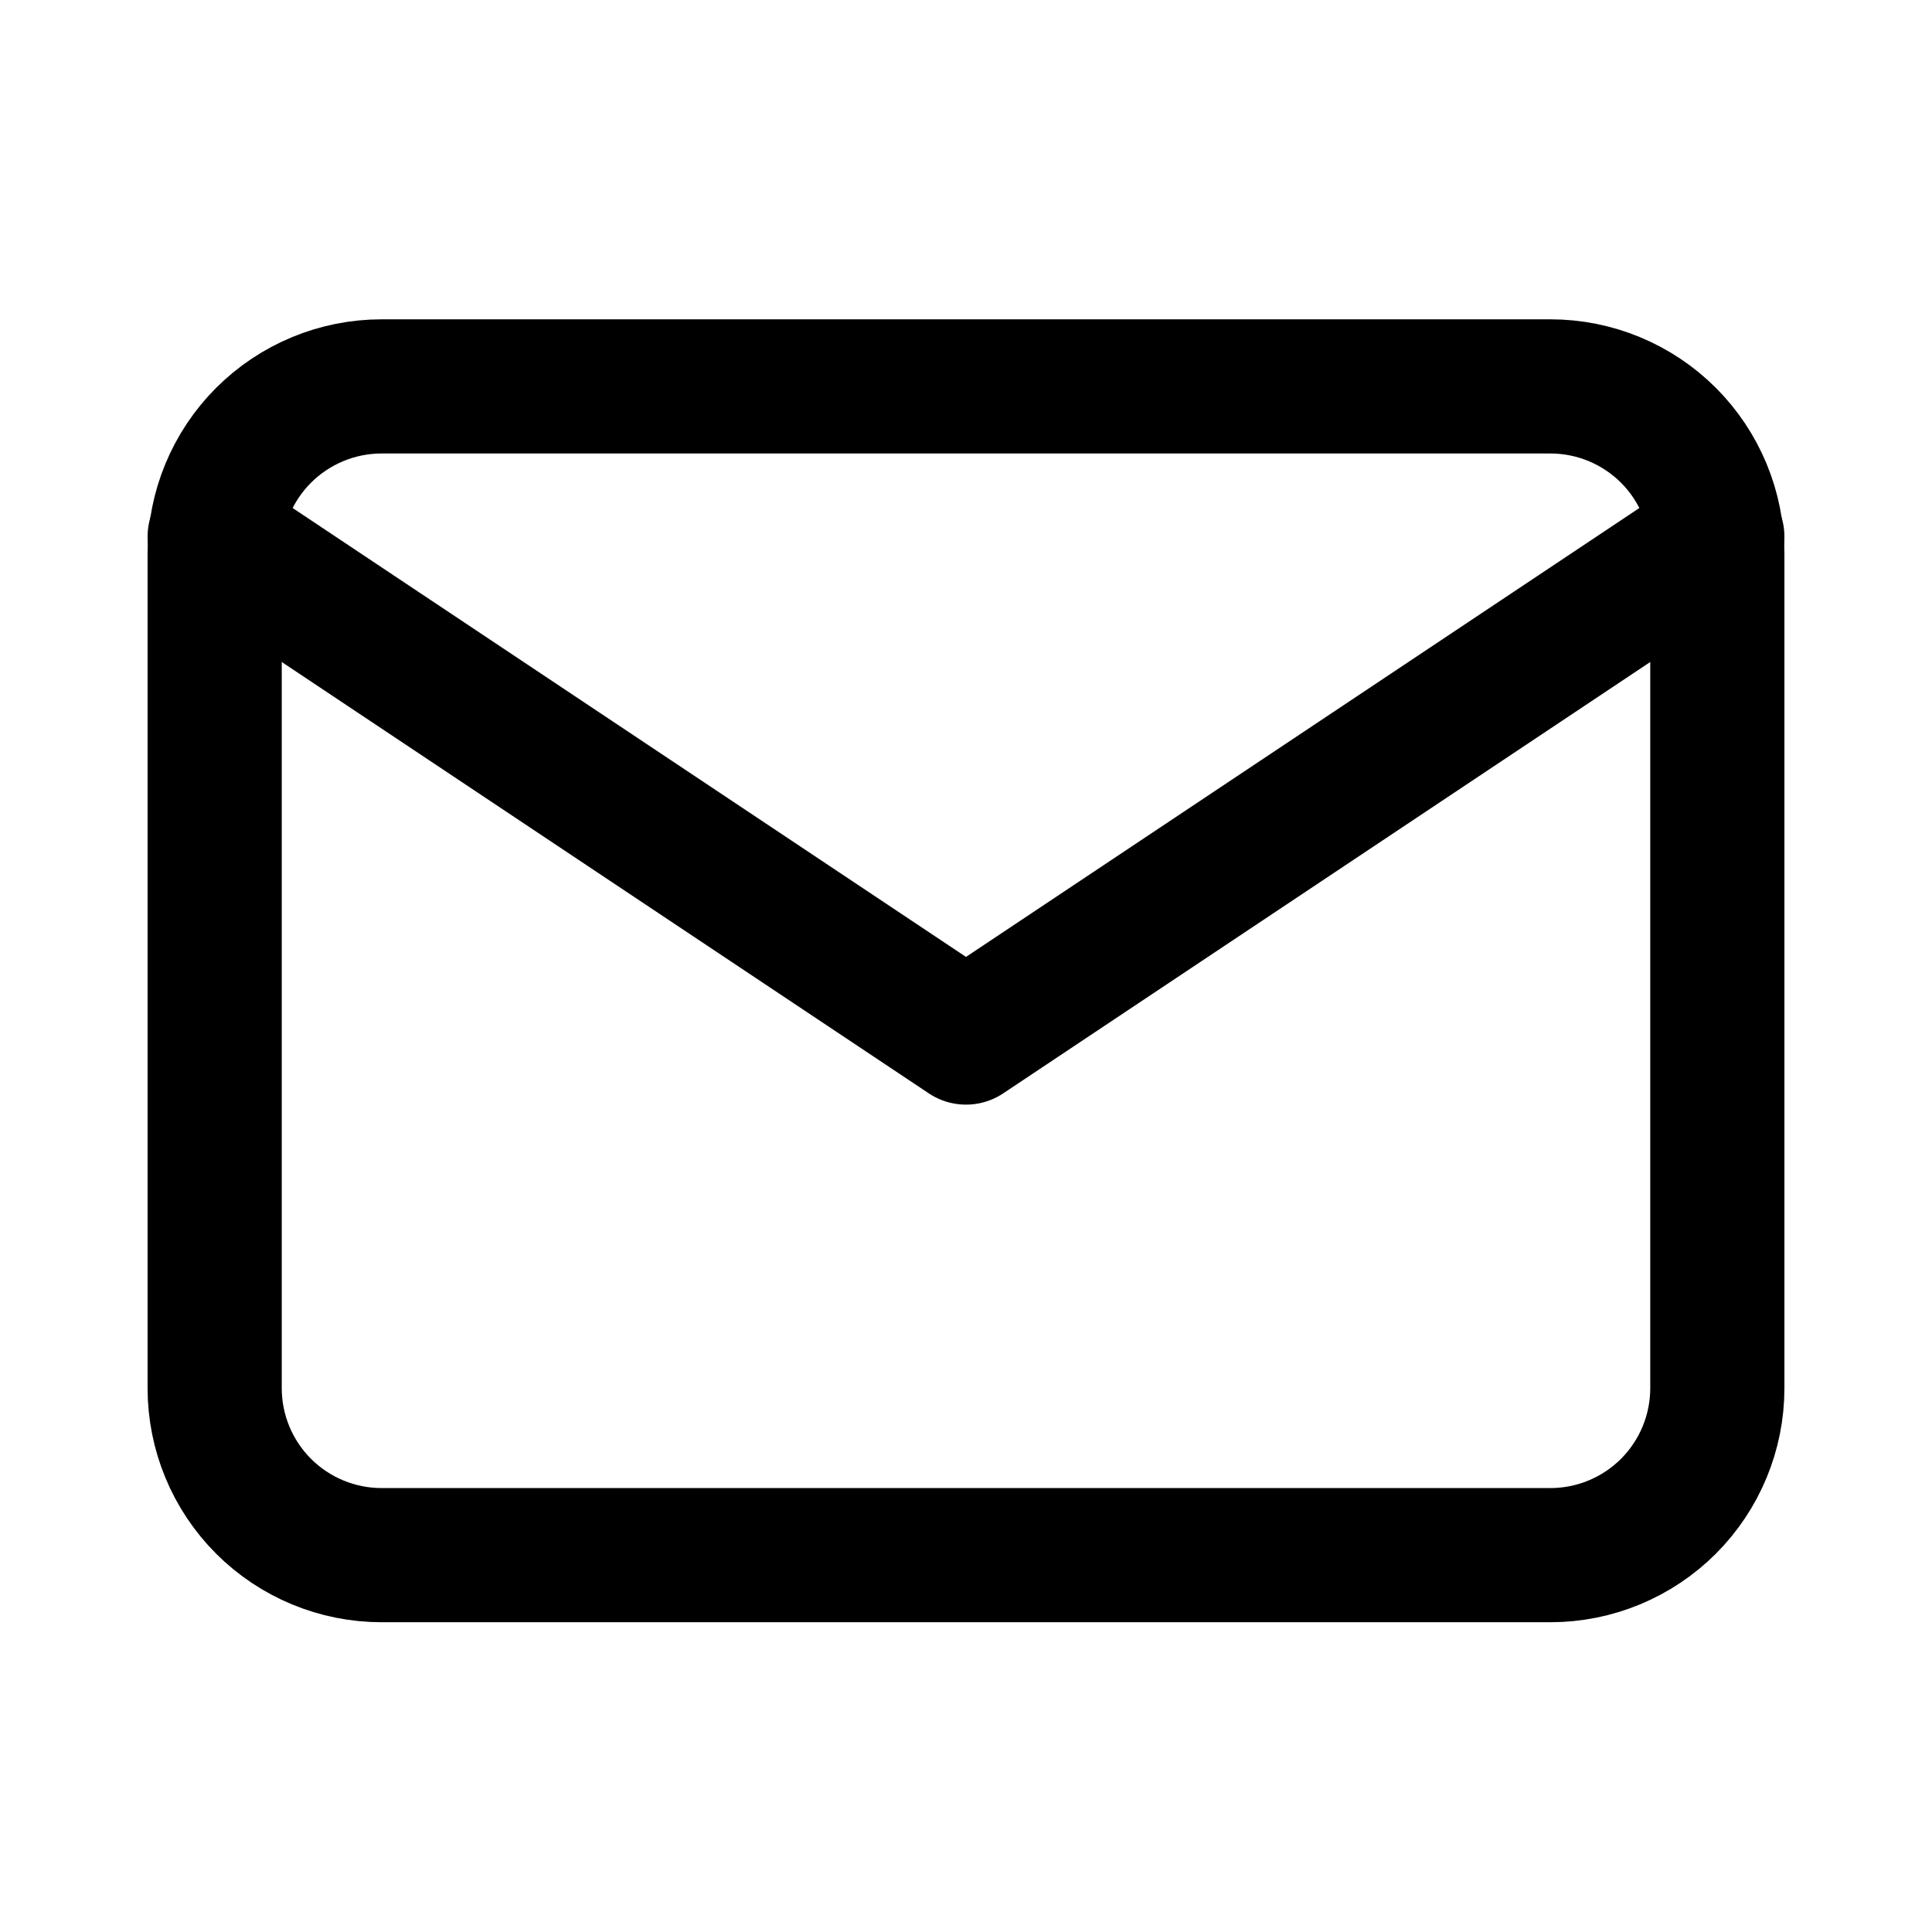
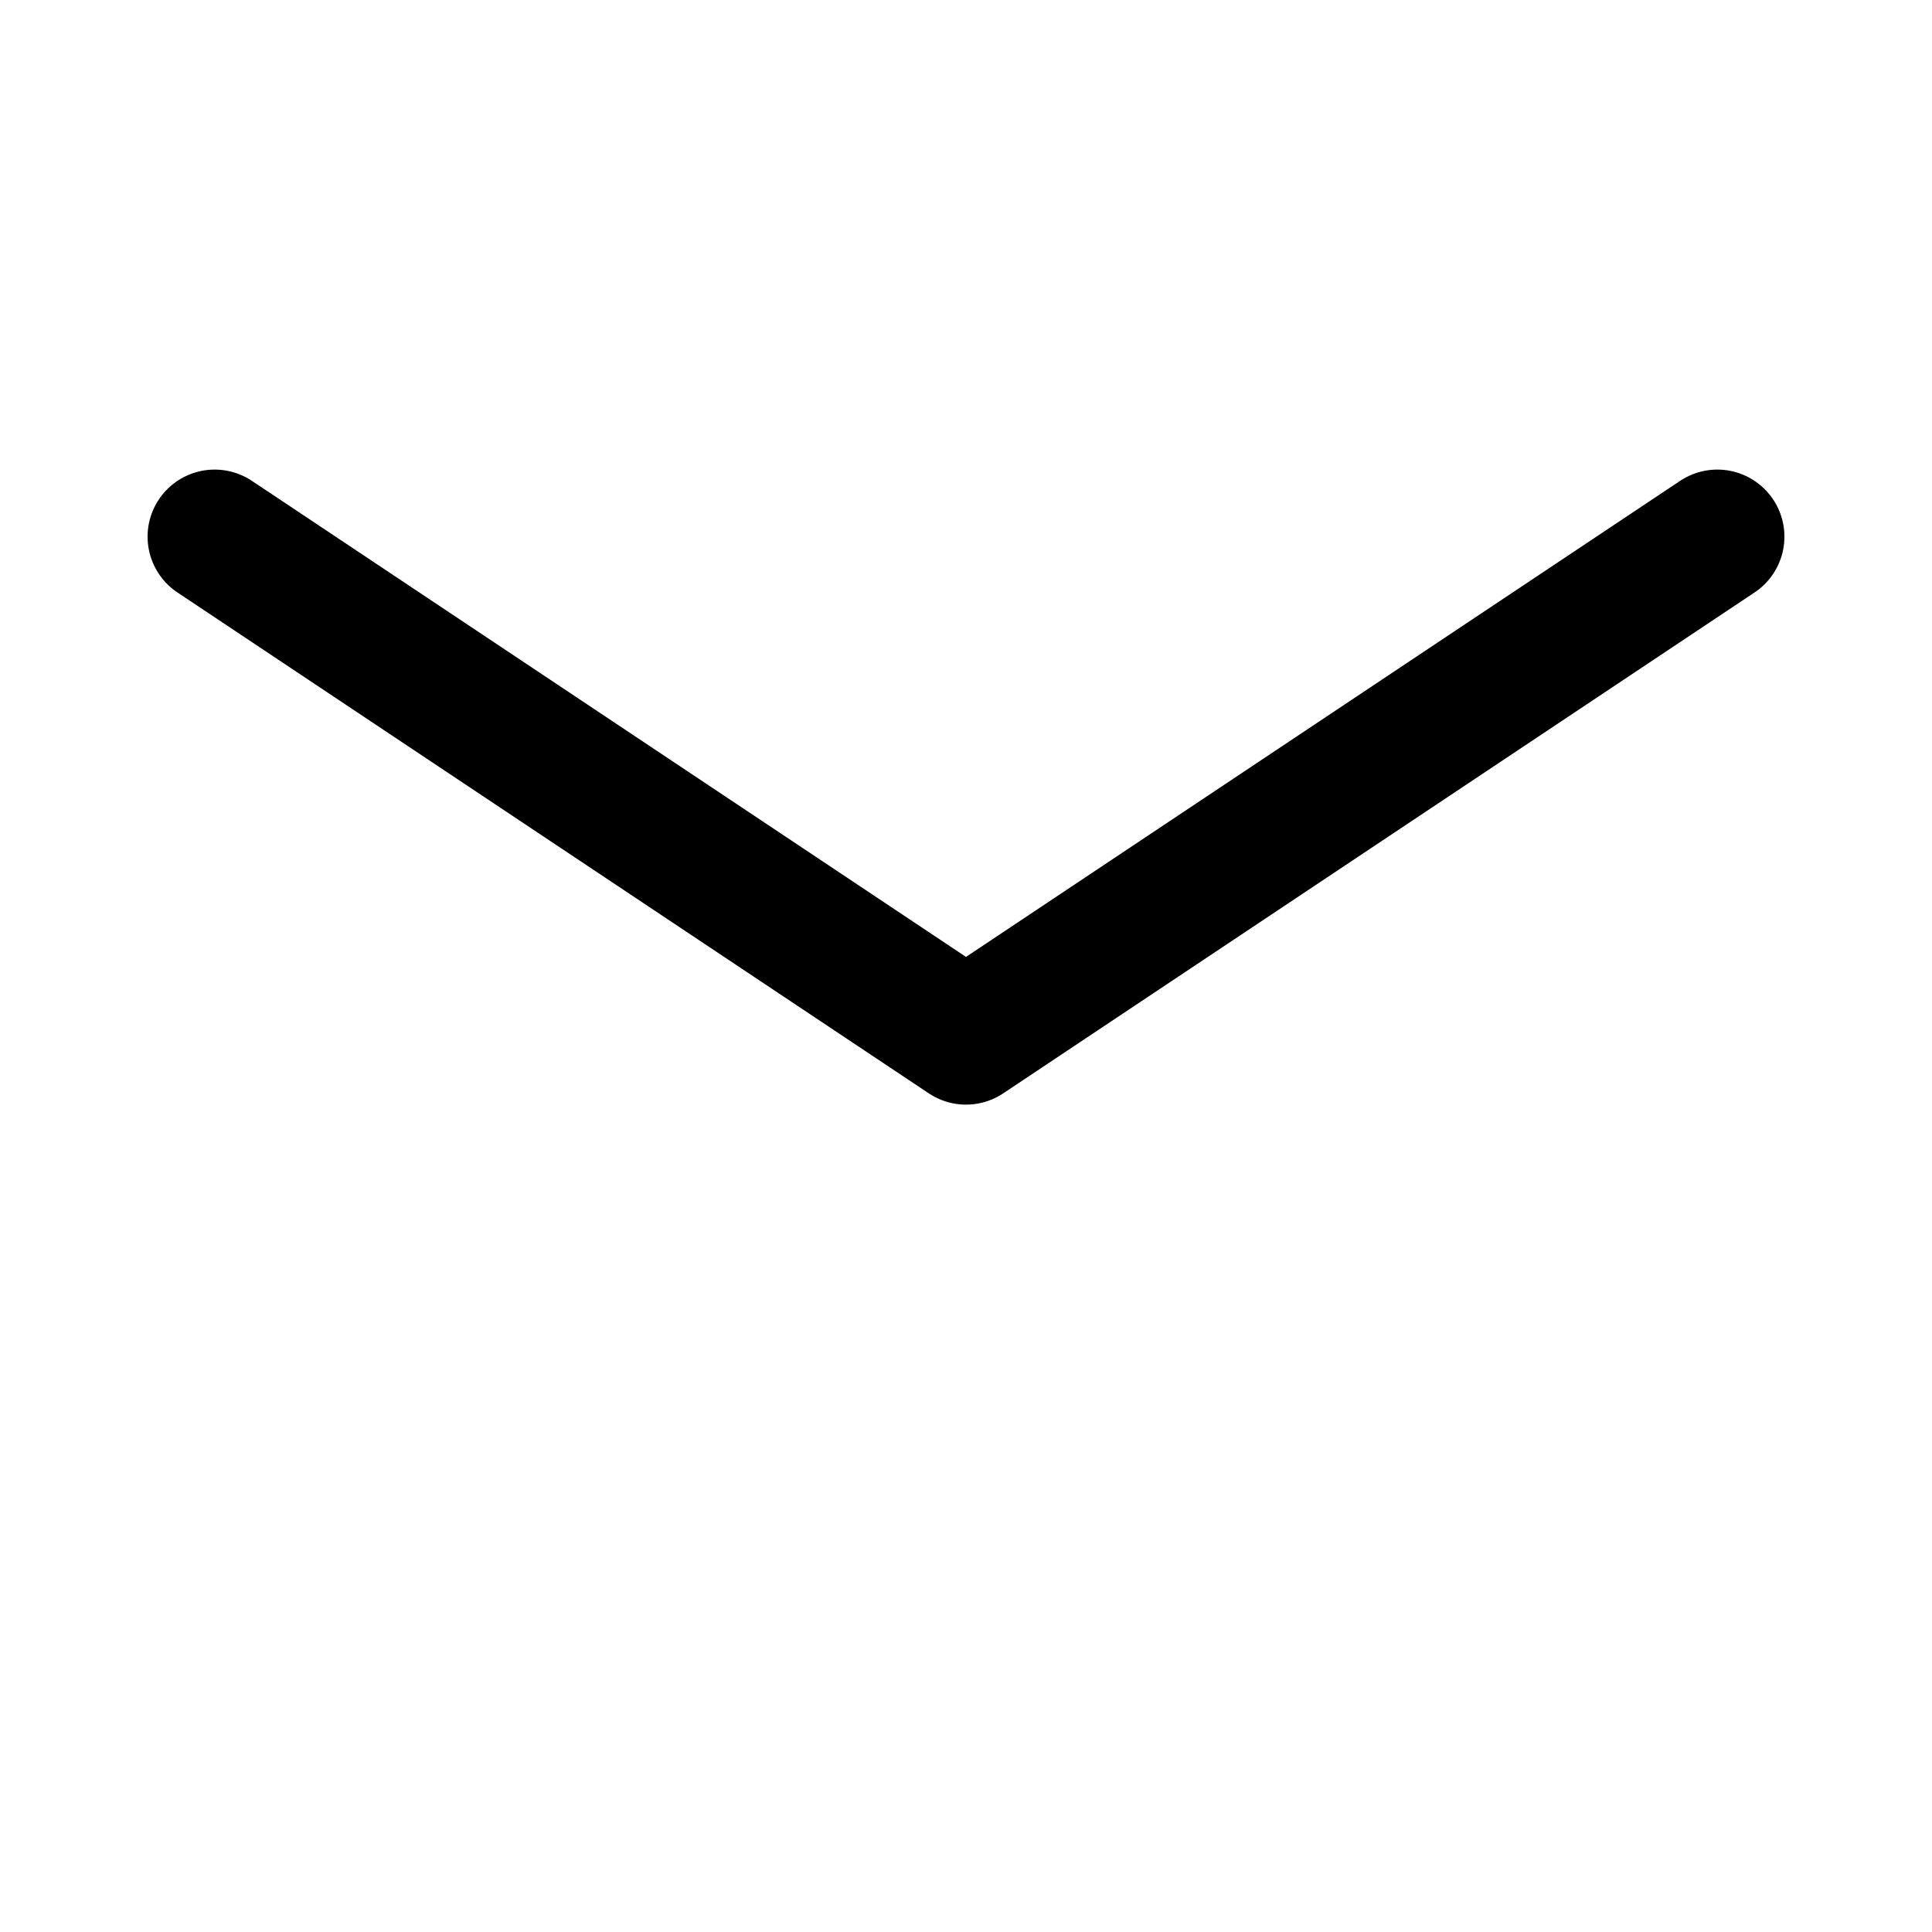
<svg xmlns="http://www.w3.org/2000/svg" width="36" height="36" viewBox="0 0 36 36" fill="none">
-   <path d="M4 10.311C4 9.486 4.328 8.695 4.911 8.111C5.495 7.528 6.286 7.2 7.111 7.2H28.889C29.714 7.2 30.505 7.528 31.089 8.111C31.672 8.695 32 9.486 32 10.311V25.867C32 26.692 31.672 27.483 31.089 28.067C30.505 28.65 29.714 28.978 28.889 28.978H7.111C6.286 28.978 5.495 28.65 4.911 28.067C4.328 27.483 4 26.692 4 25.867V10.311Z" stroke="black" stroke-width="2.5" stroke-linecap="round" stroke-linejoin="round" />
  <path d="M4 10L18 19.333L32 10" stroke="black" stroke-width="2.5" stroke-linecap="round" stroke-linejoin="round" />
</svg>